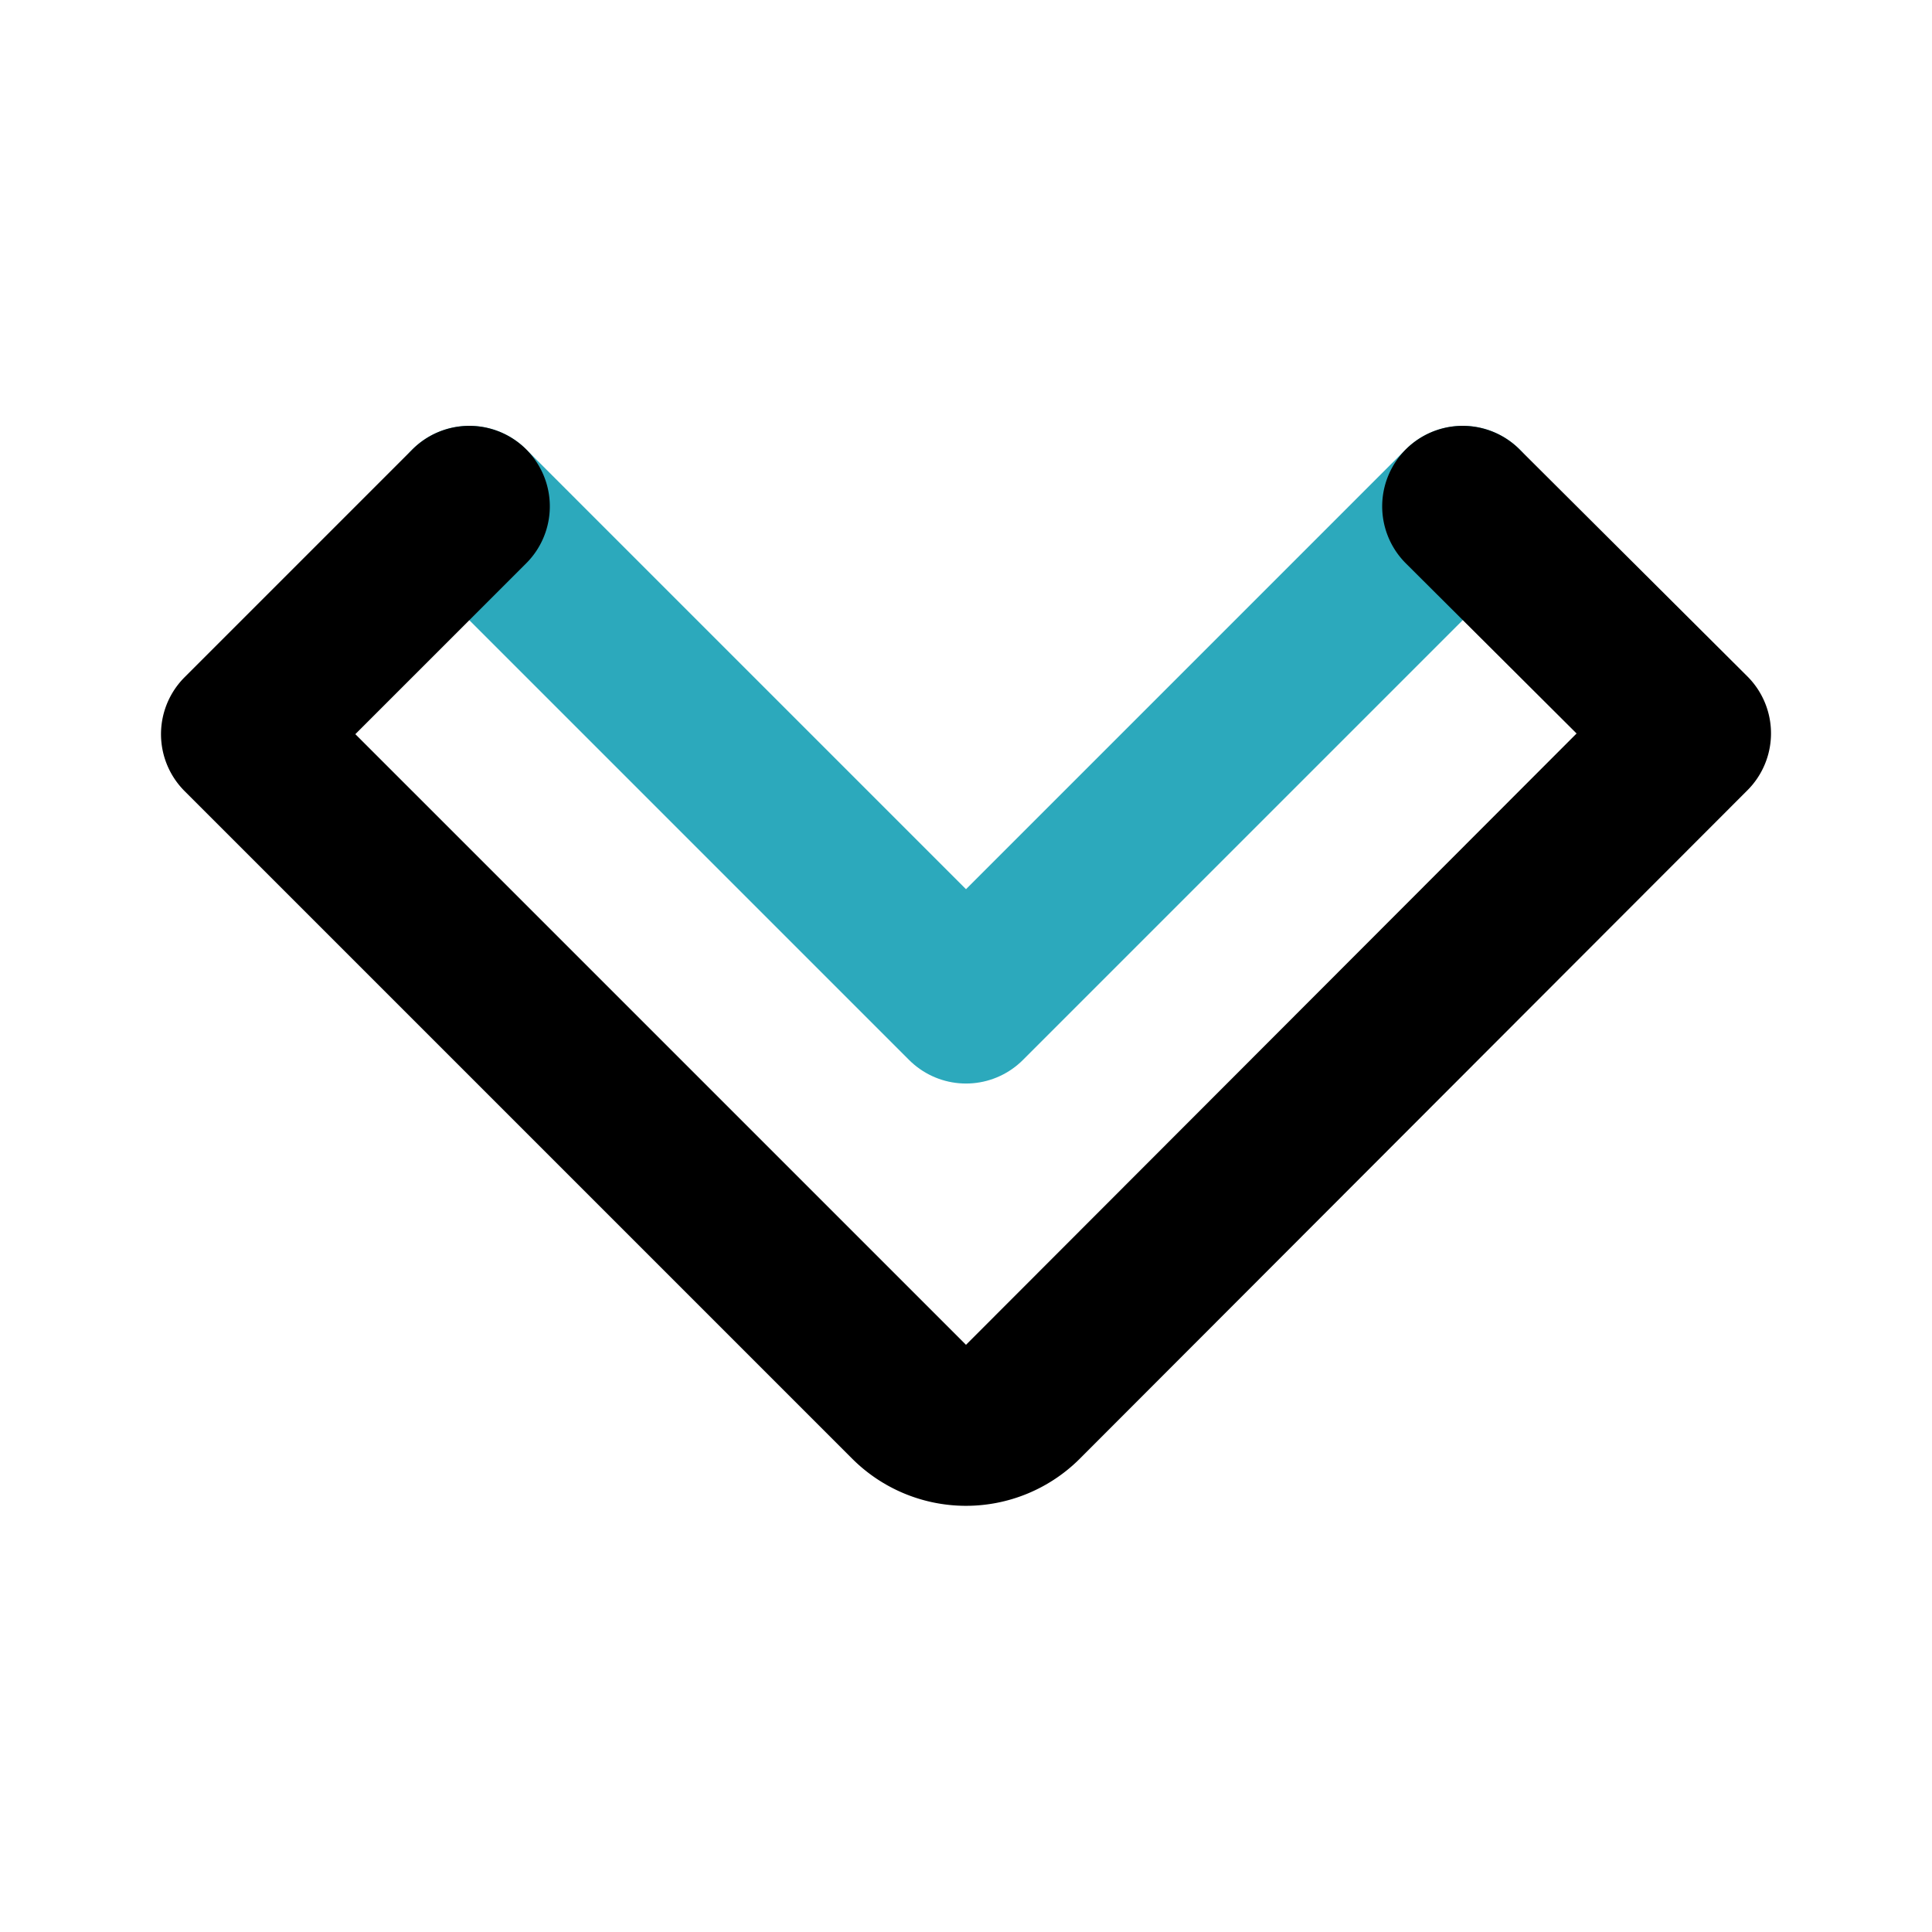
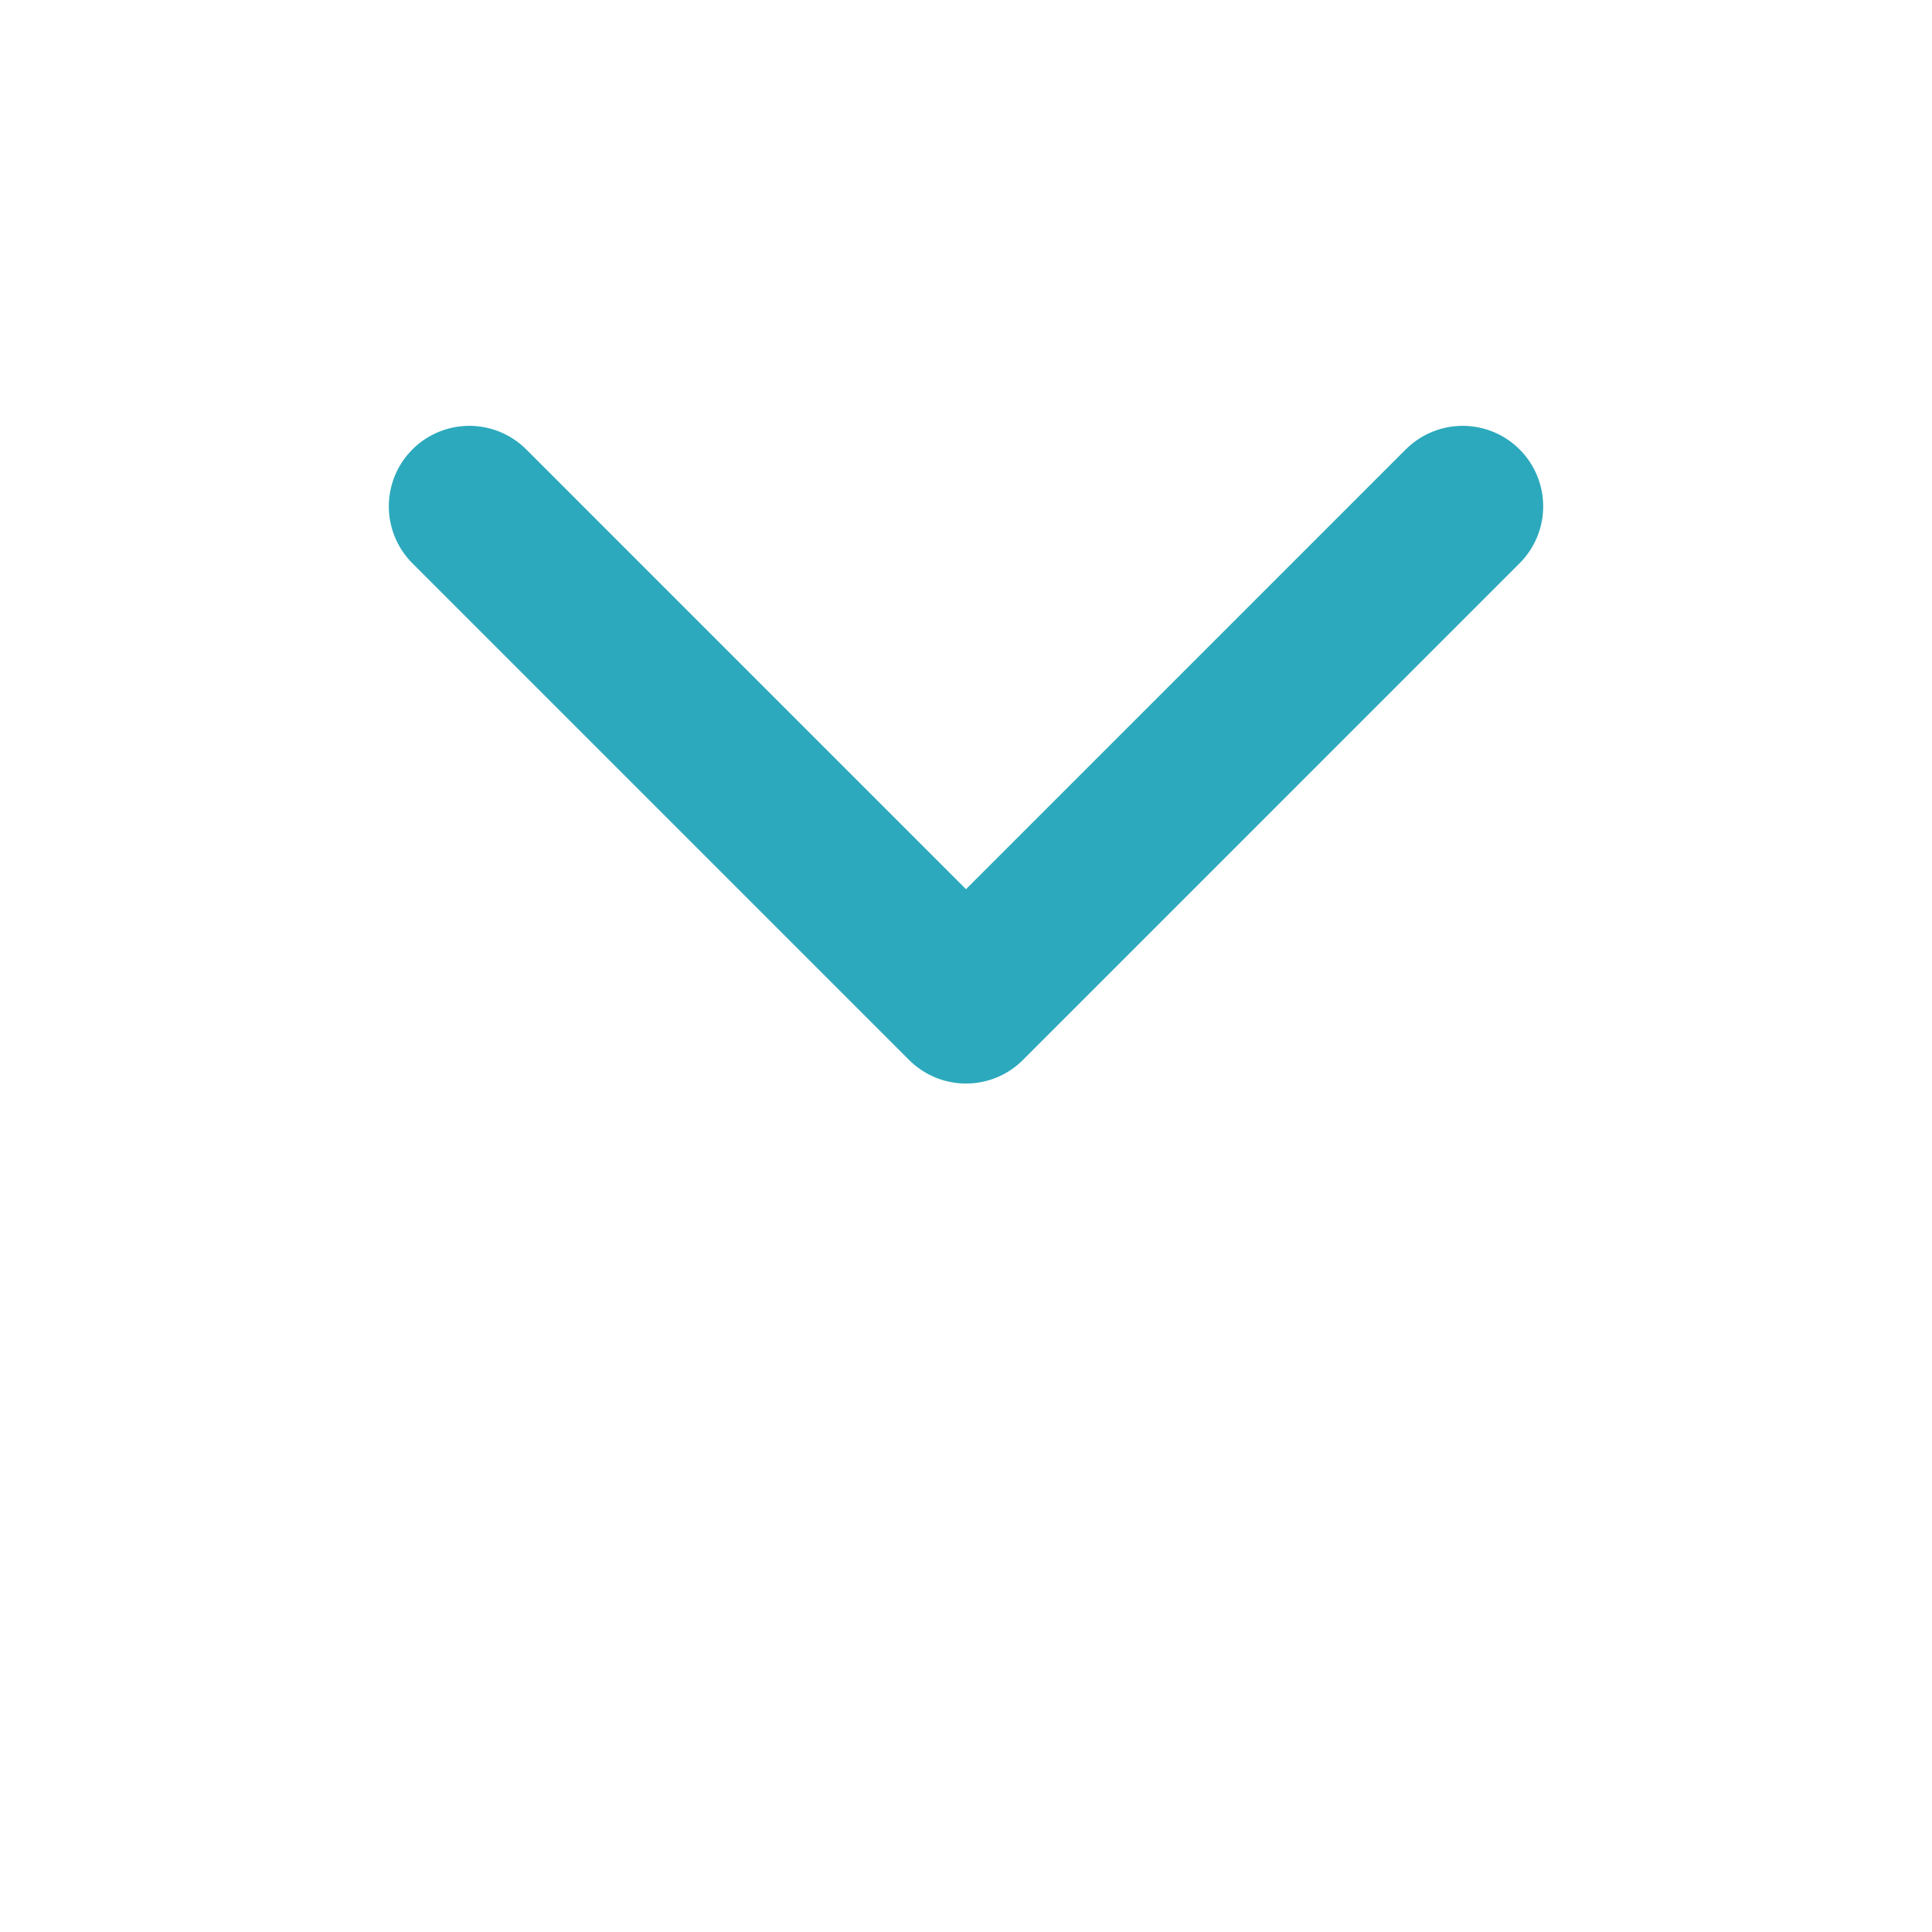
<svg xmlns="http://www.w3.org/2000/svg" fill="#000000" width="800px" height="800px" viewBox="0 0 24 24" id="down-direction-2" data-name="Line Color" class="icon line-color">
  <polyline id="secondary" points="5.83 6.29 12 12.46 18.17 6.29" style="fill: none; stroke: rgb(44, 169, 188); stroke-linecap: round; stroke-linejoin: round; stroke-width: 2;" />
-   <path id="primary" d="M18.17,6.29,21,9.11l-8.29,8.3a1,1,0,0,1-1.42,0L3,9.12,5.83,6.29" style="fill: none; stroke: rgb(0, 0, 0); stroke-linecap: round; stroke-linejoin: round; stroke-width: 2;" />
</svg>